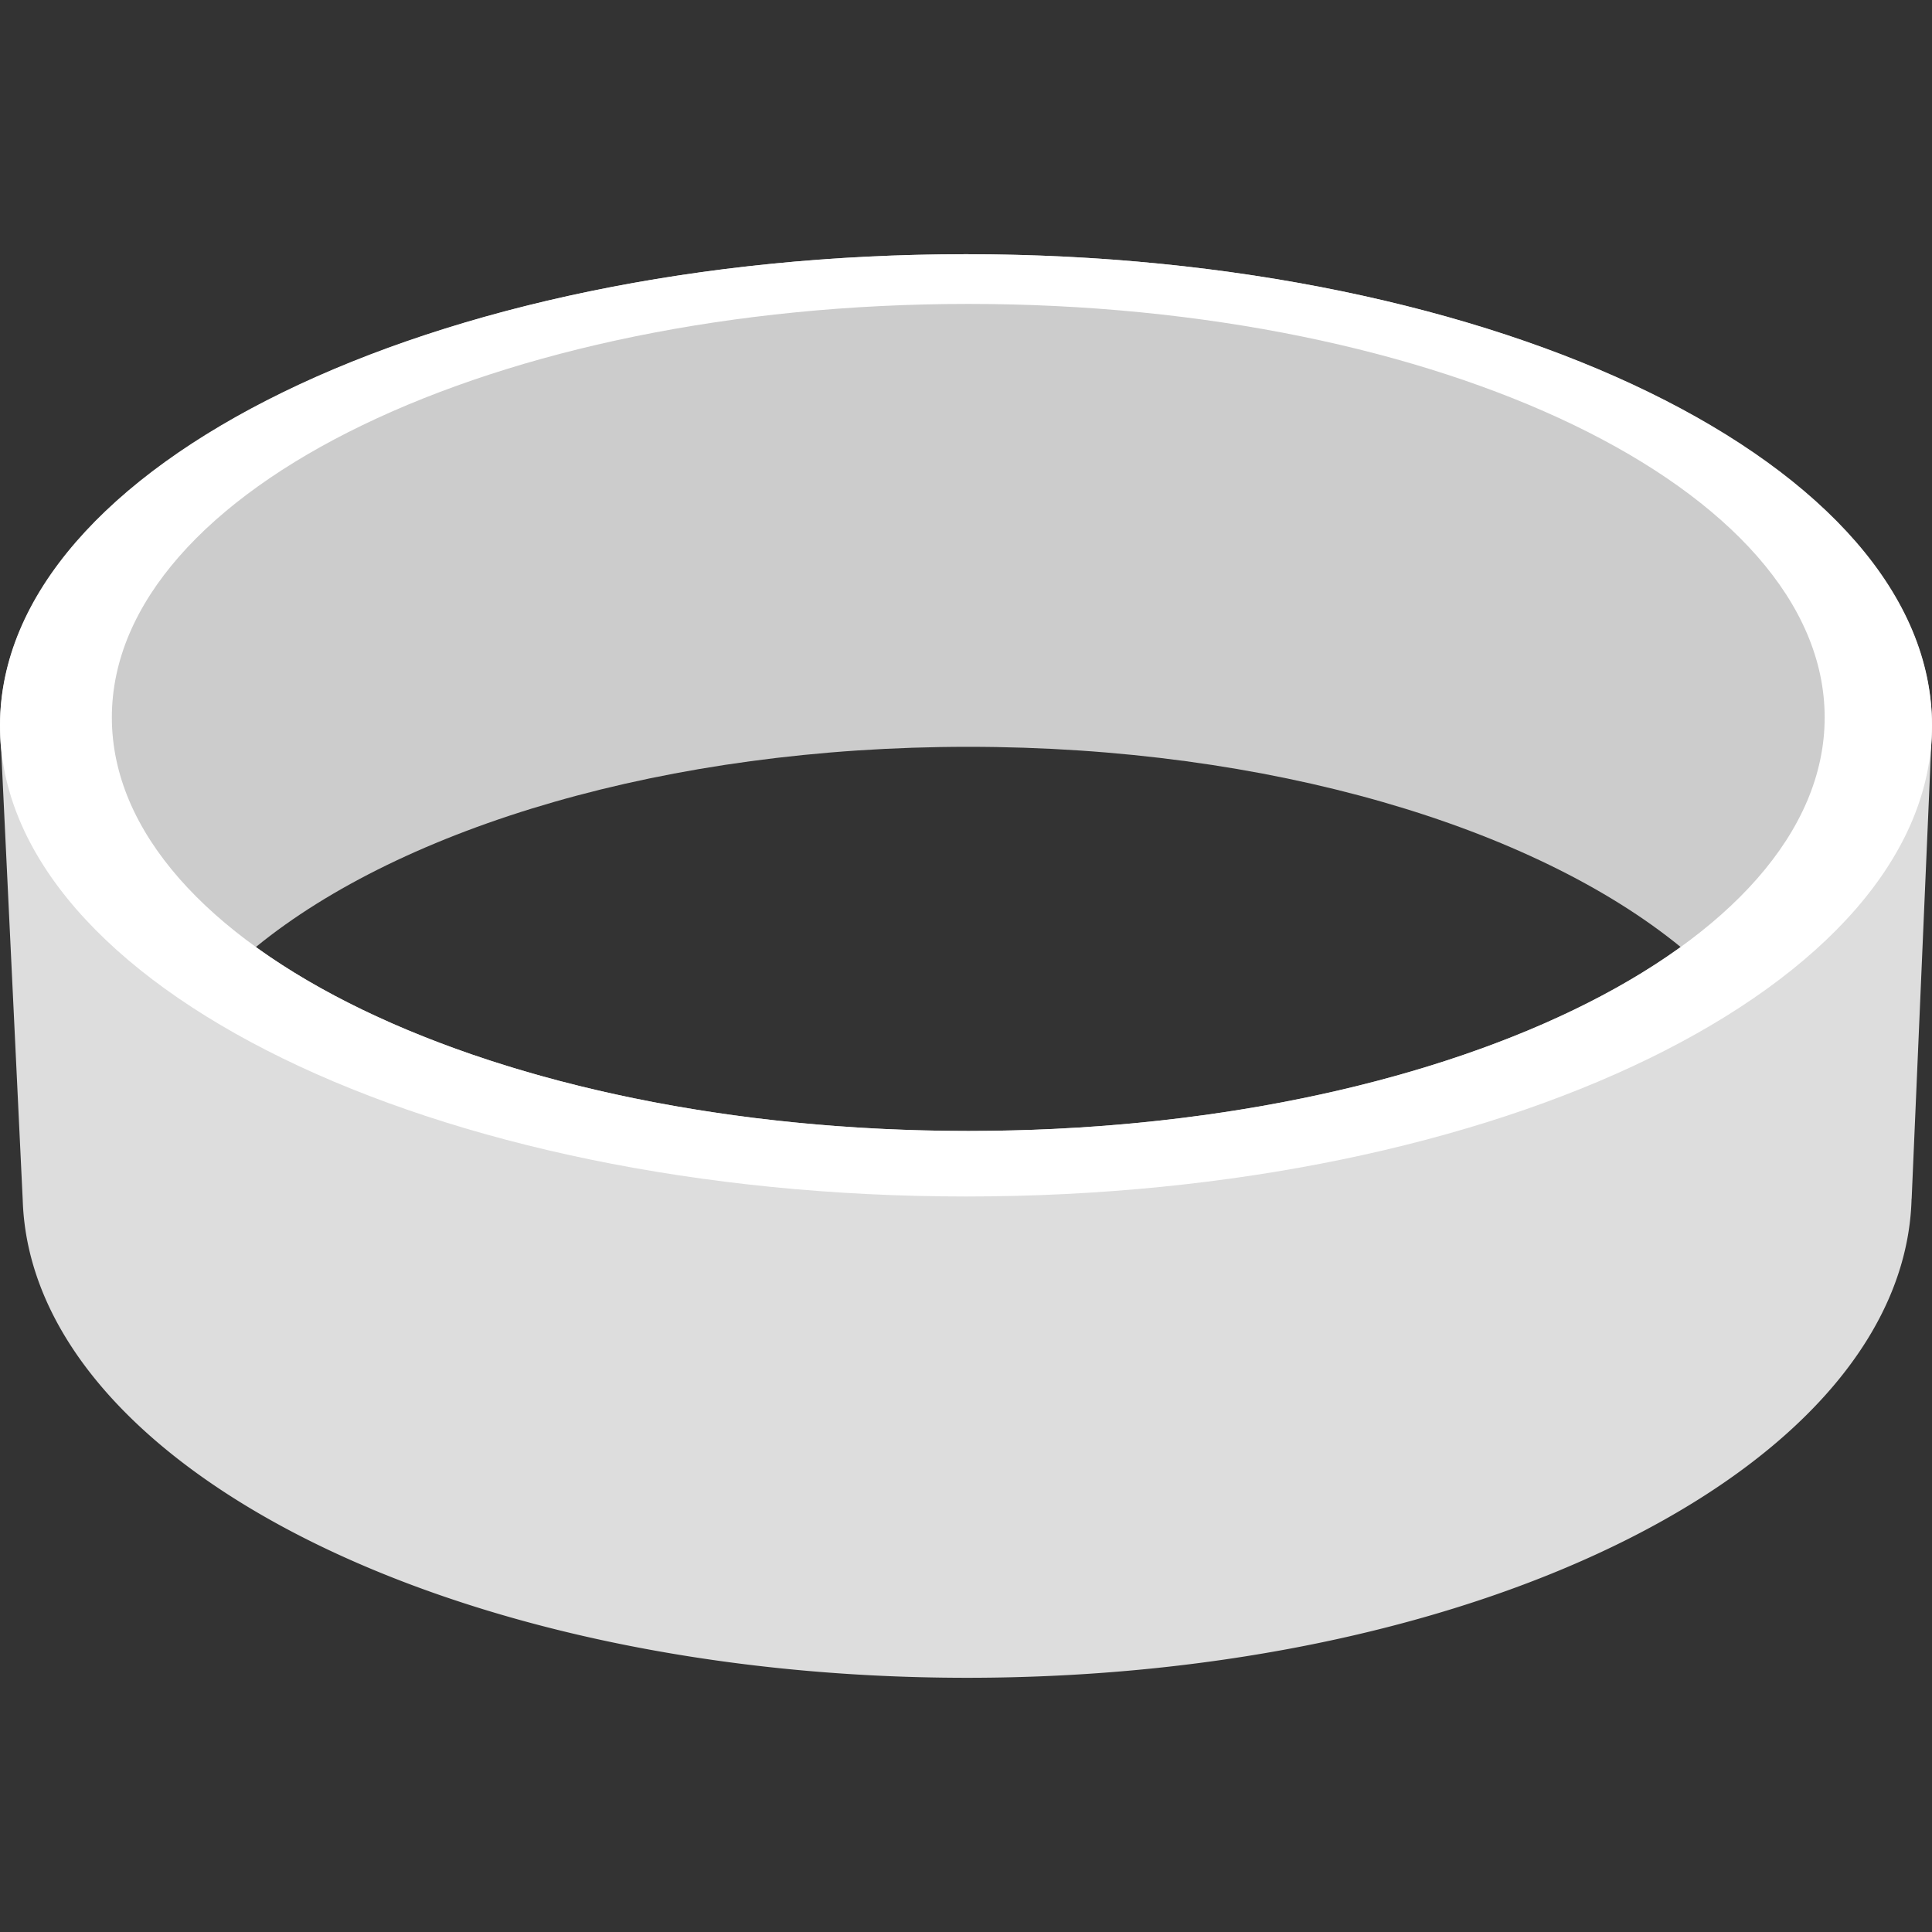
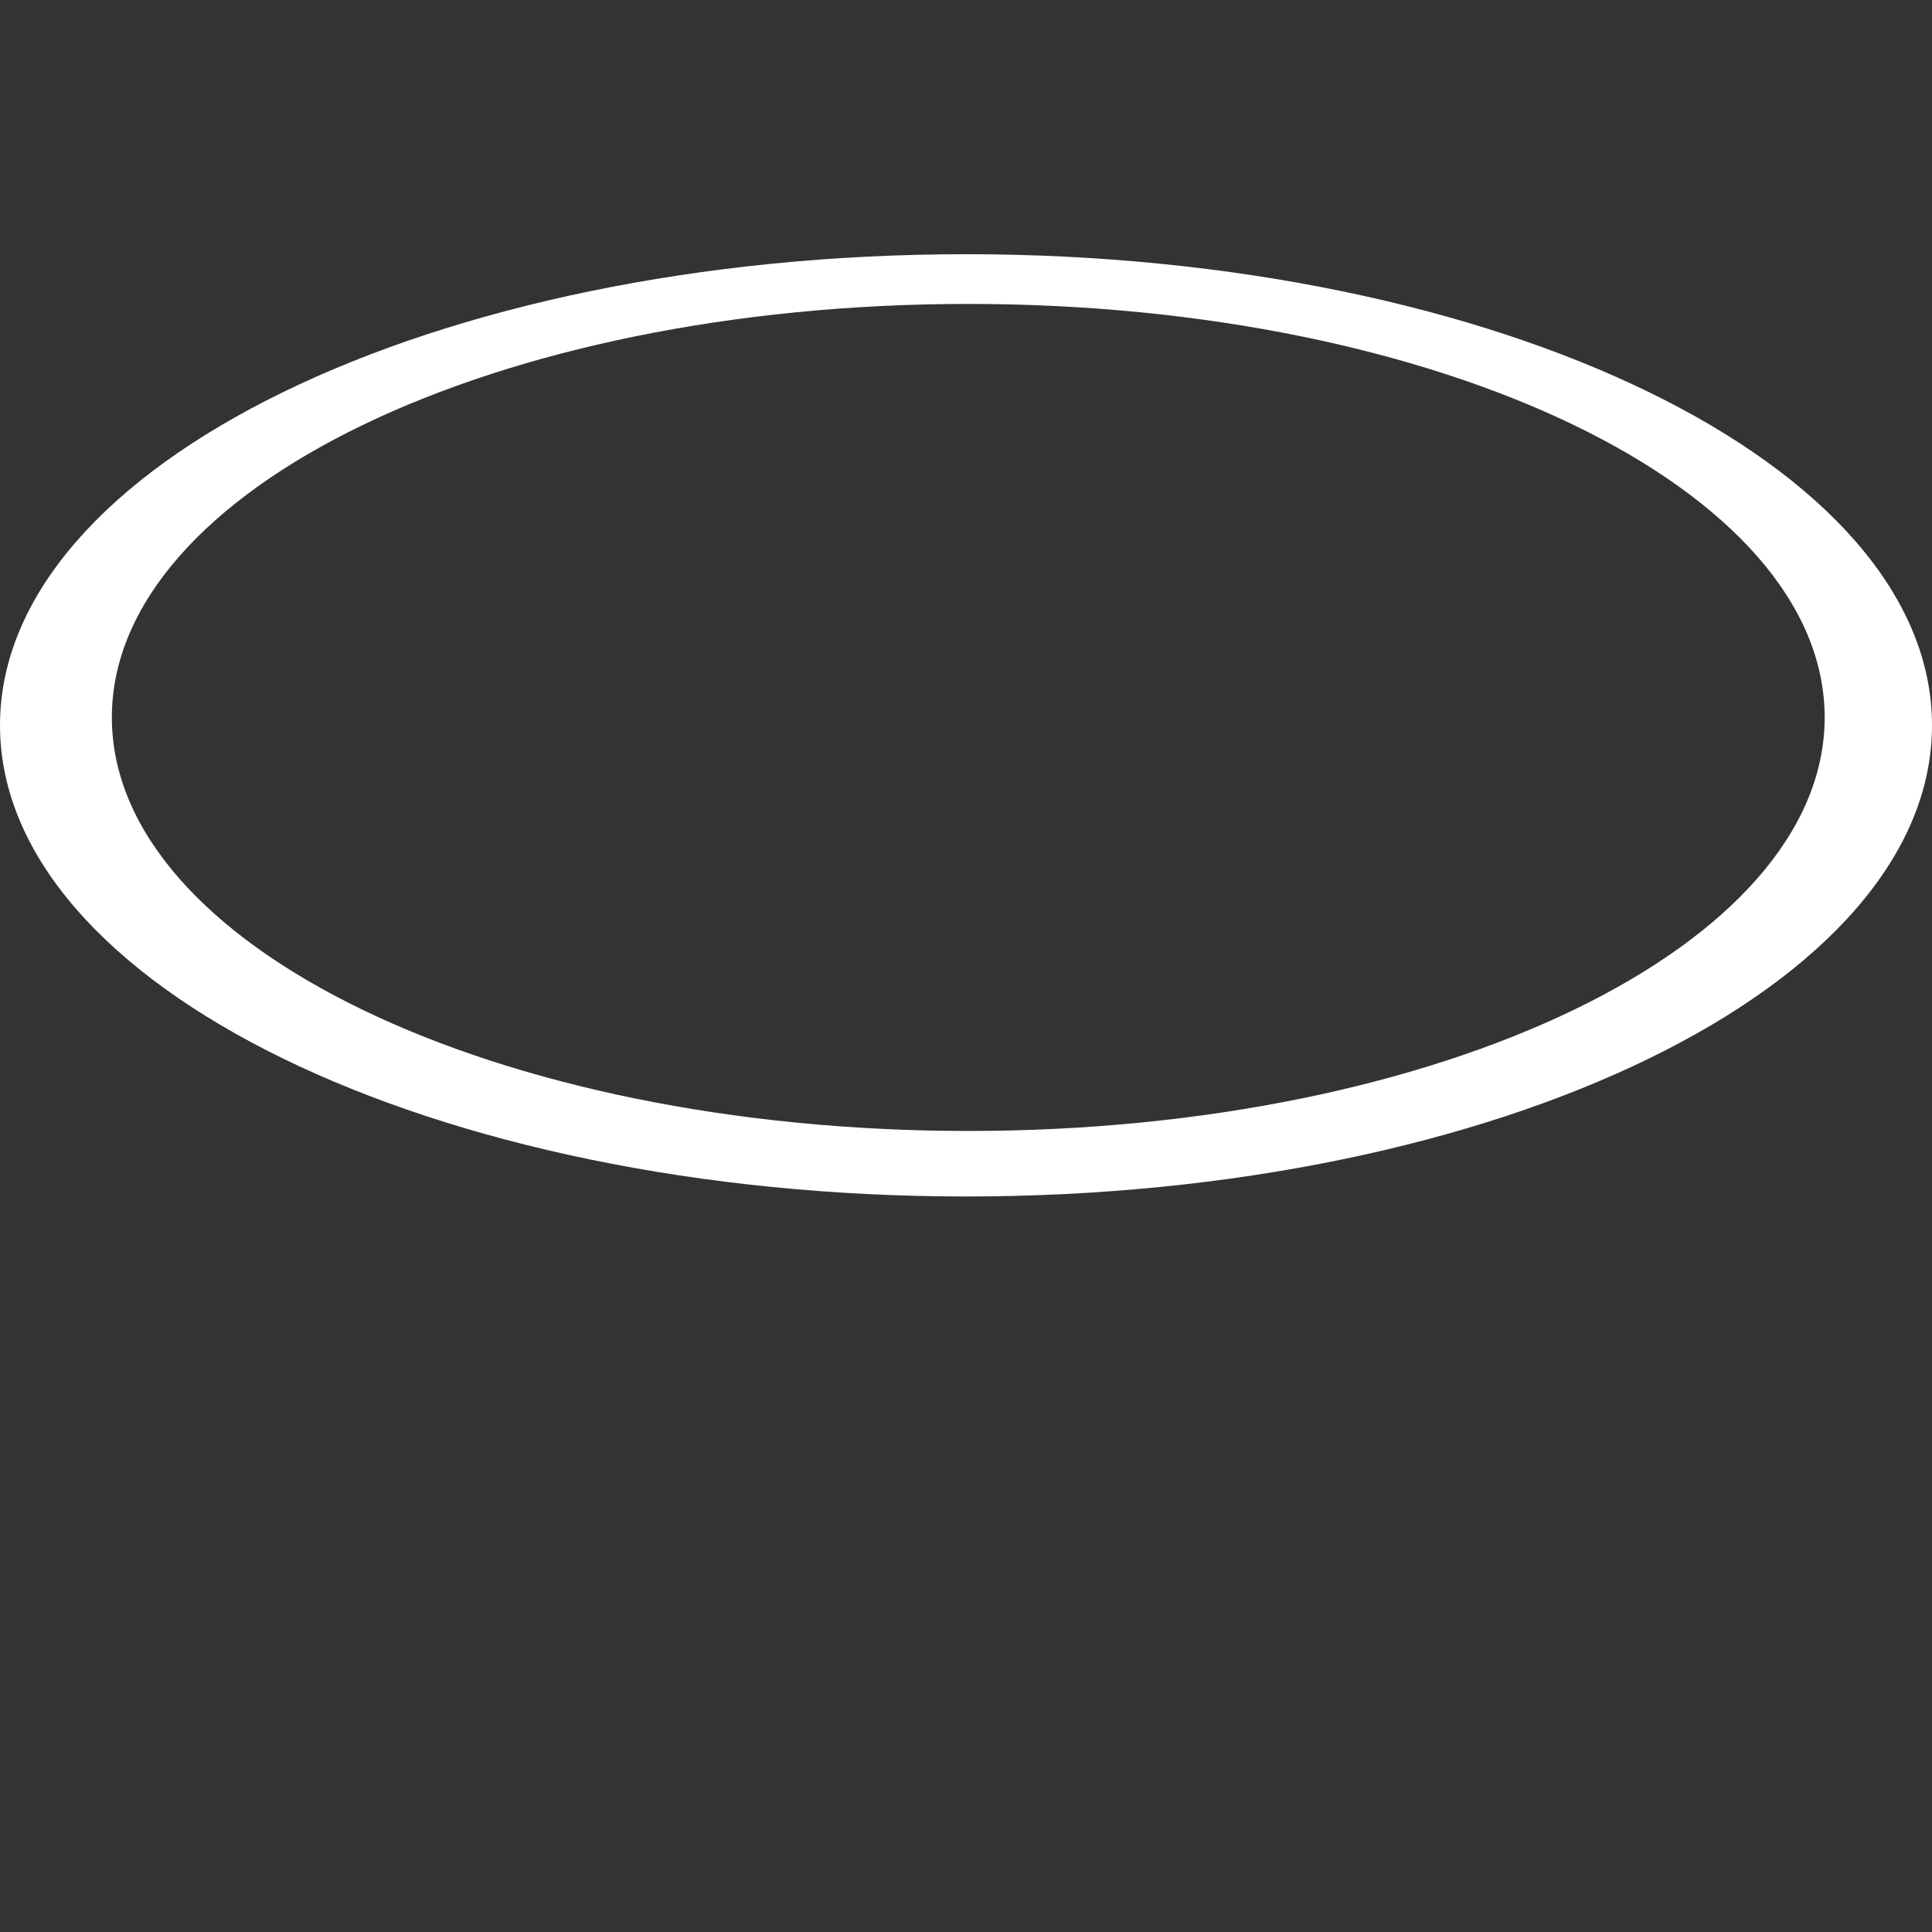
<svg xmlns="http://www.w3.org/2000/svg" width="855" height="855">
  <rect width="100%" height="100%" fill="#333333" stroke="none" />
-   <path d="M25.996 249.565 26 312.5l31 87 105 67 151 43 116 7 117-7 153-43 100-67 31-87 .012-61.576C846.188 272.971 855 296.732 855 321.5c0 2.885-.12 5.755-.356 8.611L846 530.5l-.039-.046C842.888 647.834 656.937 742.5 428 742.5c-228.546 0-414.253-94.343-417.944-211.445L.518 331.88A104.22 104.22 0 0 1 0 321.5c0-25.003 8.98-48.98 25.45-71.203l.546-.732Z" id="outer" style="fill:#ddd" />
-   <path d="M427.5 112.5c185.44 0 343.303 57.724 402.512 138.424L830 312.5l-31 87-100 67-153 43-117 7-116-7-151-43-105-67-31.005-87v-62.934C85.972 169.577 243.102 112.5 427.5 112.5Zm1 218c-133.304 0-250.143 35.438-315.27 88.6 67.977 49.081 183.807 81.4 315.27 81.4s247.292-32.319 315.27-81.404C678.643 365.938 561.804 330.5 428.5 330.5Z" id="inner" style="fill:#ccc" />
  <path d="M427.5 112.5C663.602 112.5 855 205.849 855 321S663.602 529.5 427.5 529.5 0 436.151 0 321s191.398-208.5 427.5-208.5Zm1 22c-209.316 0-379 81.932-379 183s169.684 183 379 183 379-81.932 379-183-169.684-183-379-183Z" id="top" style="fill:#fff" />
</svg>